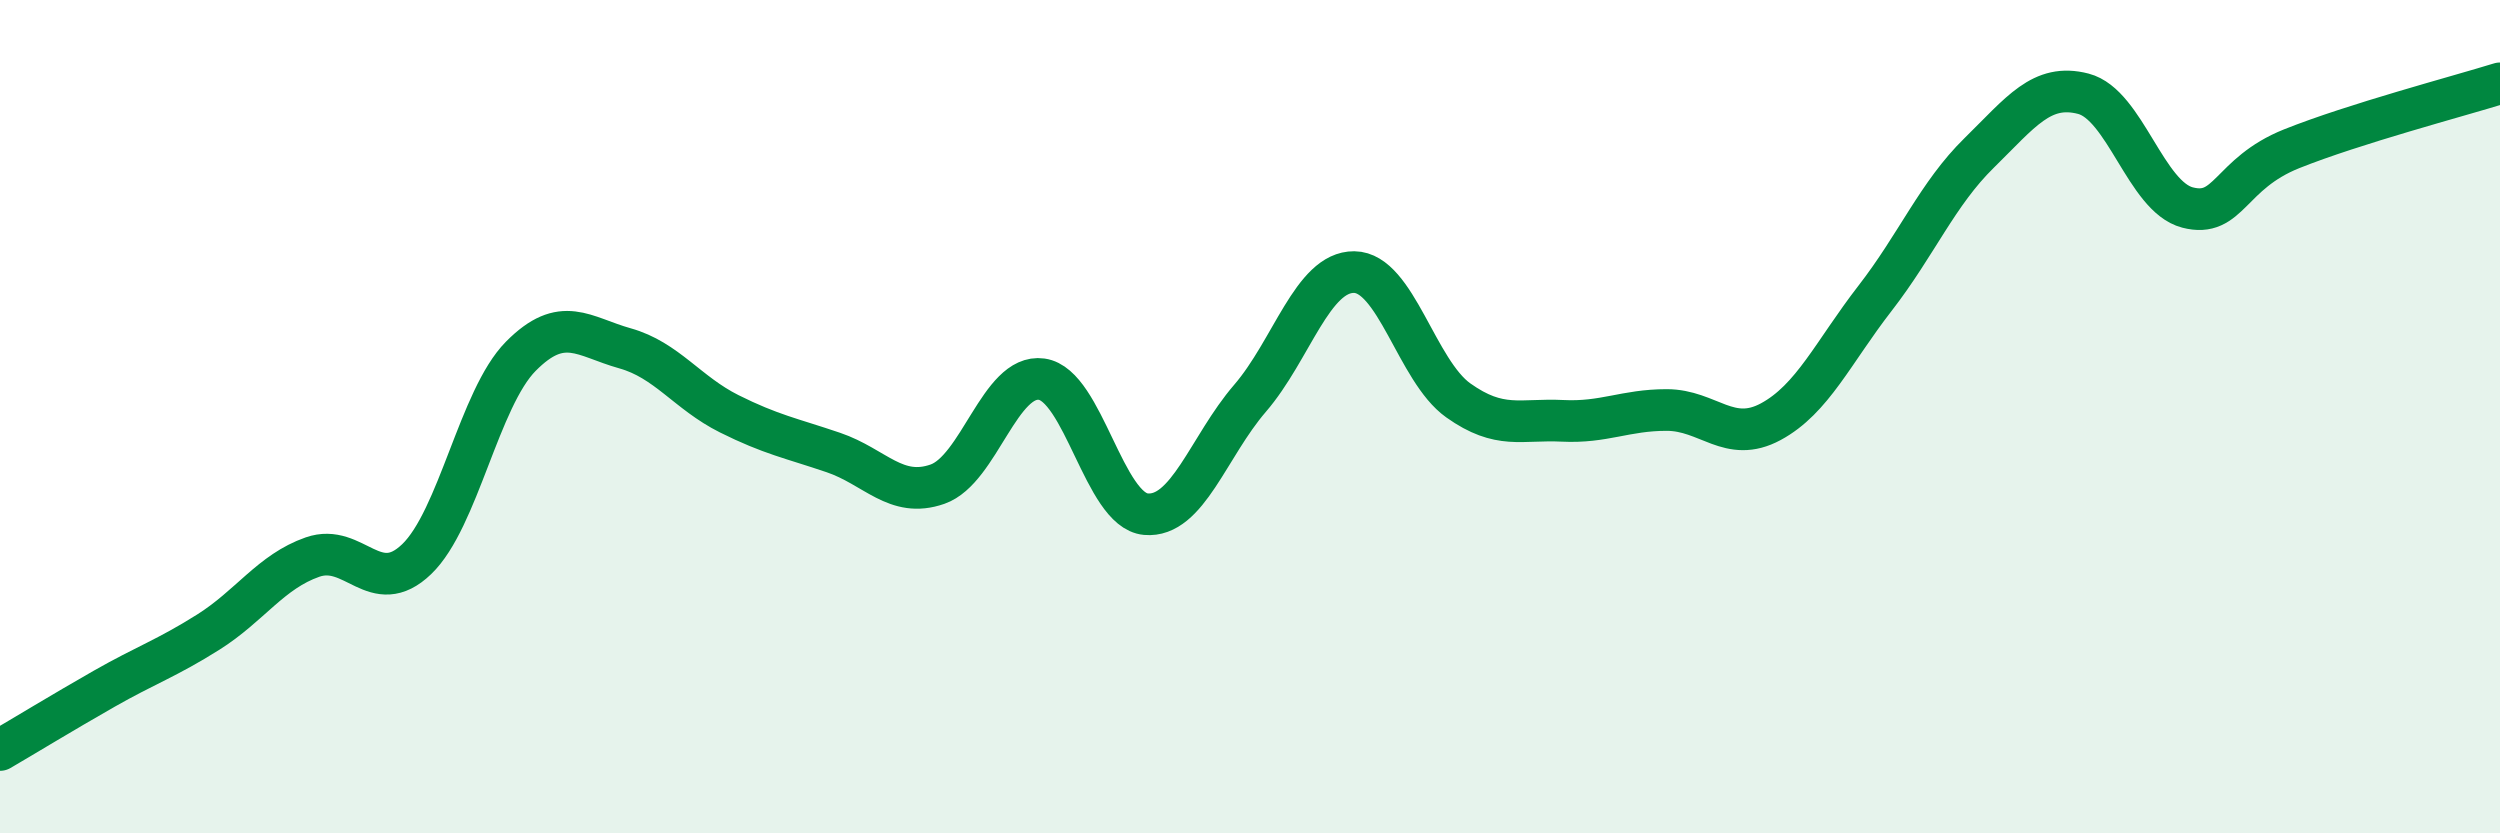
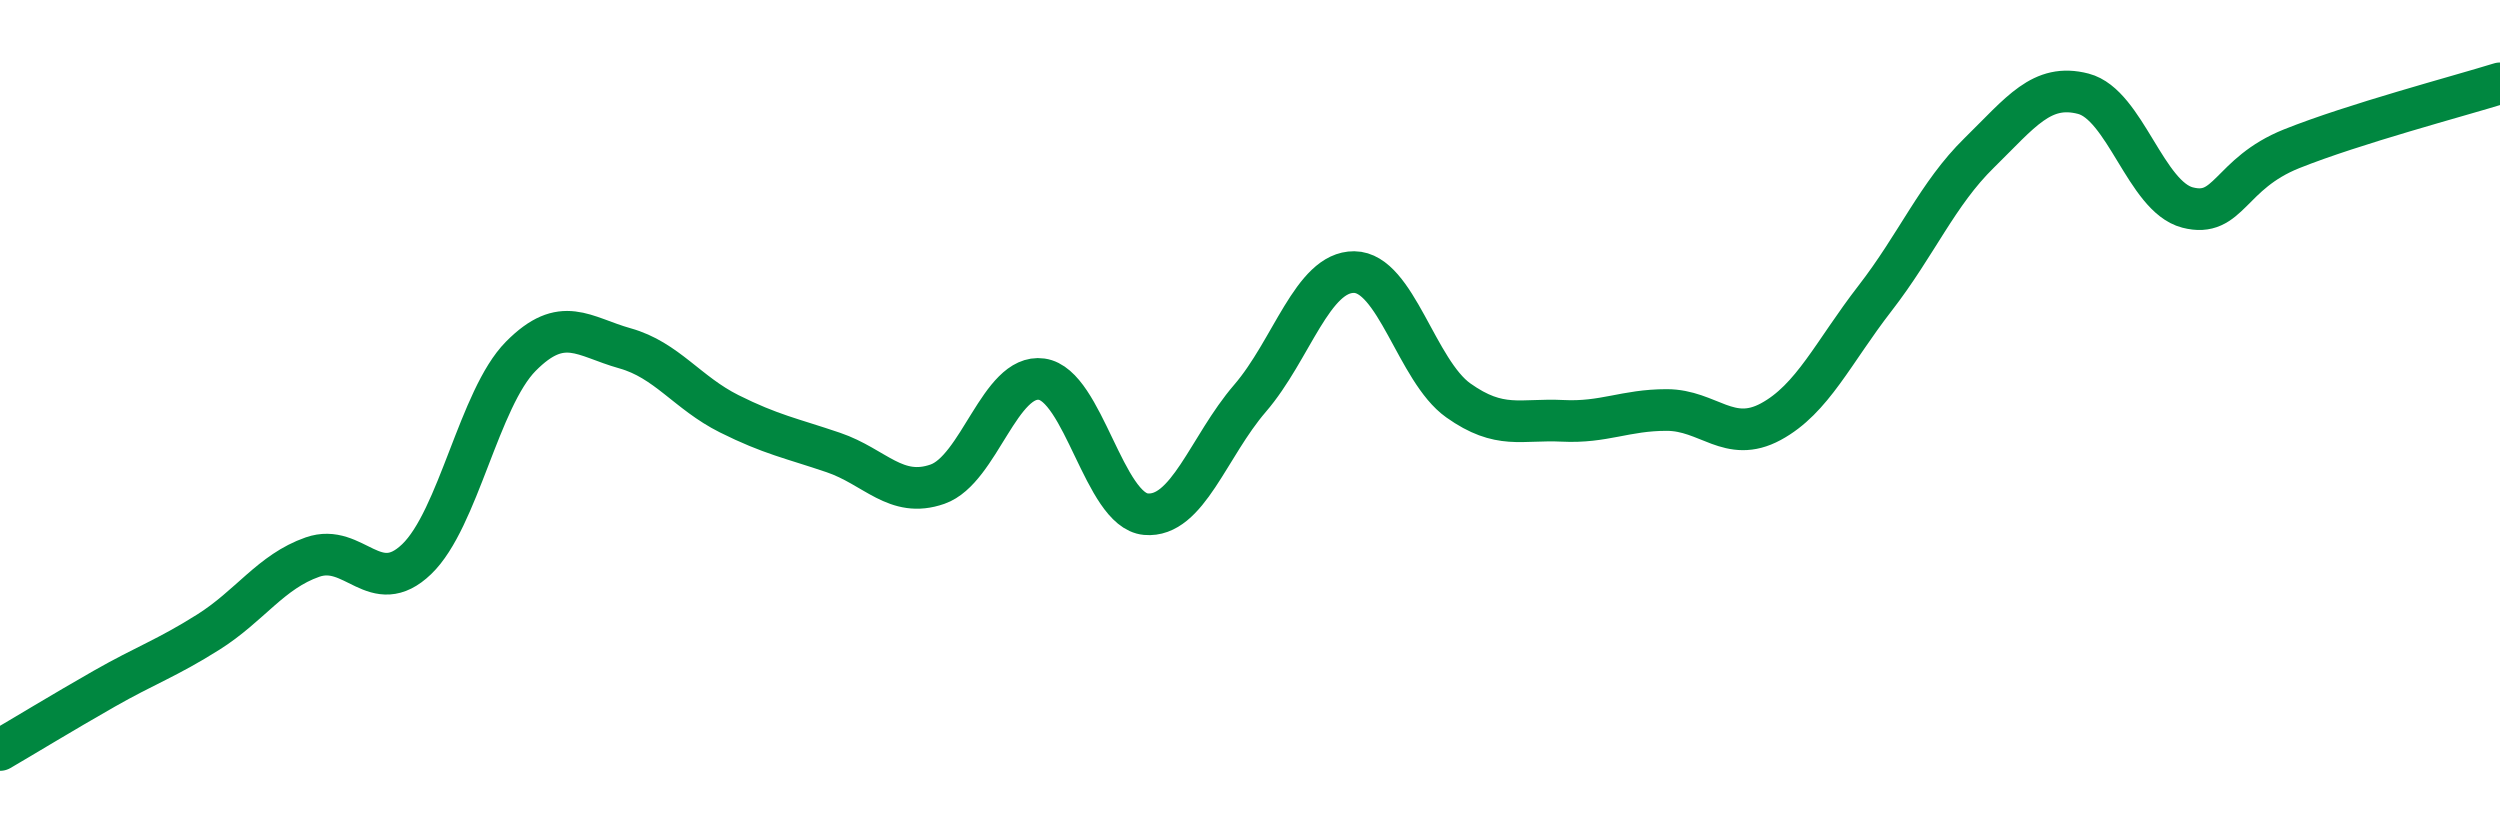
<svg xmlns="http://www.w3.org/2000/svg" width="60" height="20" viewBox="0 0 60 20">
-   <path d="M 0,18 C 0.5,17.71 1.5,17.1 2.5,16.53 C 3.5,15.96 4,15.8 5,15.17 C 6,14.54 6.5,13.72 7.5,13.37 C 8.5,13.02 9,14.38 10,13.42 C 11,12.46 11.5,9.56 12.5,8.55 C 13.5,7.54 14,8.08 15,8.36 C 16,8.64 16.5,9.43 17.5,9.93 C 18.5,10.43 19,10.52 20,10.86 C 21,11.2 21.5,11.97 22.5,11.62 C 23.5,11.27 24,8.96 25,9.1 C 26,9.24 26.5,12.25 27.5,12.34 C 28.5,12.43 29,10.72 30,9.56 C 31,8.4 31.5,6.52 32.5,6.53 C 33.5,6.54 34,8.9 35,9.61 C 36,10.32 36.5,10.05 37.5,10.1 C 38.5,10.15 39,9.84 40,9.84 C 41,9.84 41.5,10.66 42.5,10.12 C 43.5,9.58 44,8.45 45,7.16 C 46,5.87 46.5,4.65 47.5,3.67 C 48.5,2.69 49,1.99 50,2.25 C 51,2.51 51.5,4.72 52.5,4.98 C 53.5,5.24 53.5,4.17 55,3.57 C 56.5,2.97 59,2.31 60,2L60 20L0 20Z" fill="#008740" opacity="0.1" stroke-linecap="round" stroke-linejoin="round" />
  <path d="M 0,18 C 0.5,17.71 1.5,17.1 2.5,16.53 C 3.5,15.96 4,15.8 5,15.17 C 6,14.54 6.5,13.72 7.5,13.37 C 8.5,13.02 9,14.38 10,13.42 C 11,12.46 11.5,9.56 12.5,8.55 C 13.5,7.54 14,8.08 15,8.36 C 16,8.64 16.5,9.43 17.5,9.93 C 18.5,10.43 19,10.52 20,10.86 C 21,11.2 21.5,11.97 22.5,11.62 C 23.5,11.27 24,8.96 25,9.1 C 26,9.24 26.5,12.25 27.5,12.34 C 28.5,12.43 29,10.72 30,9.56 C 31,8.4 31.5,6.52 32.5,6.53 C 33.5,6.54 34,8.9 35,9.61 C 36,10.32 36.5,10.05 37.5,10.1 C 38.5,10.15 39,9.84 40,9.84 C 41,9.84 41.5,10.66 42.5,10.12 C 43.5,9.58 44,8.45 45,7.16 C 46,5.87 46.5,4.65 47.5,3.67 C 48.5,2.69 49,1.99 50,2.25 C 51,2.51 51.5,4.72 52.5,4.98 C 53.5,5.24 53.5,4.17 55,3.57 C 56.5,2.97 59,2.31 60,2" stroke="#008740" stroke-width="1" fill="none" stroke-linecap="round" stroke-linejoin="round" />
</svg>